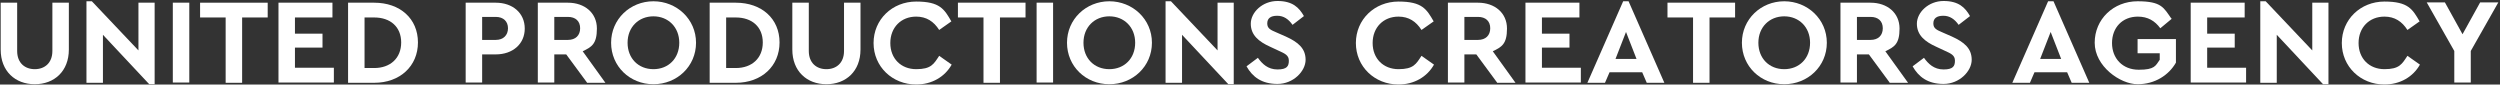
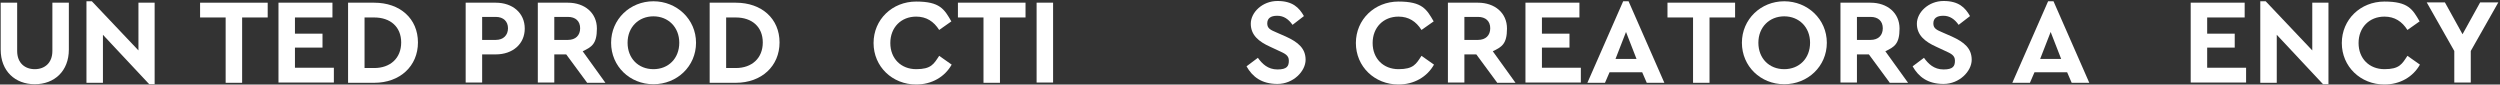
<svg xmlns="http://www.w3.org/2000/svg" id="_レイヤー_1" data-name="レイヤー_1" version="1.1" viewBox="0 0 880.13 29.75">
  <rect x="0" y="0" width="880.13" height="29.75" fill="#333333" stroke="none" />
  <defs>
    <style>
      .st0 {
        fill: #fff;
      }
    </style>
  </defs>
  <g id="_レイヤー_2">
    <g>
      <g>
        <path class="st0" d="M24.24,17.45c0,7.6-5.1,12.2-12,12.2S.24,25.05.24,17.45V.95h5.8v17c0,4.2,2.7,6.4,6.2,6.4s6.2-2.2,6.2-6.4V.95h5.8v16.5Z" />
        <path class="st0" d="M54.44.95v28.7h-1.9l-16.3-17.4v16.9h-5.8V.45h1.9l16.4,17.3V.95h5.8-.1Z" />
-         <path class="st0" d="M66.64,29.05h-5.8V.95h5.8v28.2-.1Z" />
        <path class="st0" d="M94.34,6.15h-9.1v23h-5.8V6.15h-9V.95h23.8v5.2h.1Z" />
        <path class="st0" d="M117.04,6.15h-13.2v5.7h9.7v4.9h-9.7v7.1h13.7v5.2h-19.5V.95h19v5.2Z" />
        <path class="st0" d="M147.14,14.95c0,8.3-6.3,14.2-15.4,14.2h-9.2V.95h9.2c9.1,0,15.4,5.6,15.4,14ZM128.34,6.15v17.8h3.4c5.7,0,9.5-3.5,9.5-9s-3.8-8.8-9.5-8.8h-3.4Z" />
        <path class="st0" d="M184.74,10.05c0,5.4-4.2,9.1-10.2,9.1h-4.8v9.9h-5.8V.95h10.6c5.9,0,10.2,3.6,10.2,9.1ZM169.74,5.95v8.1h4.8c2.7,0,4.3-1.7,4.3-4.1s-1.6-4-4.3-4h-4.8Z" />
        <path class="st0" d="M206.64,29.05l-7.3-9.9h-4.2v9.9h-5.8V.95h10.6c5.9,0,10.2,3.6,10.2,9.1s-1.9,6.5-5,8l8,11.1h-6.5v-.1ZM195.14,14.05h4.8c2.7,0,4.3-1.6,4.3-4.1s-1.6-4-4.3-4h-4.8v8.1Z" />
        <path class="st0" d="M245.04,15.05c0,8.3-6.7,14.6-15,14.6s-14.9-6.3-14.9-14.6S221.84.45,230.04.45s15,6.3,15,14.6ZM220.94,15.05c0,5.5,3.8,9.3,9.1,9.3s9.1-3.8,9.1-9.3-3.9-9.3-9.1-9.3-9.1,3.8-9.1,9.3Z" />
        <path class="st0" d="M274.44,14.95c0,8.3-6.3,14.2-15.4,14.2h-9.2V.95h9.2c9.1,0,15.4,5.6,15.4,14ZM255.64,6.15v17.8h3.4c5.7,0,9.5-3.5,9.5-9s-3.8-8.8-9.5-8.8h-3.4Z" />
-         <path class="st0" d="M302.94,17.45c0,7.6-5.1,12.2-12,12.2s-12-4.6-12-12.2V.95h5.8v17c0,4.2,2.7,6.4,6.2,6.4s6.2-2.2,6.2-6.4V.95h5.8v16.5Z" />
        <path class="st0" d="M335.04,7.45l-4.4,3.1c-1.9-3-4.5-4.7-8.1-4.7-5.3,0-9.1,3.8-9.1,9.3s3.8,9.2,9.1,9.2,6.2-1.8,8.1-4.7l4.4,3.1c-2.4,4.3-7,7-12.5,7-8.4,0-15-6.3-15-14.6s6.6-14.6,15-14.6,9.9,2.7,12.4,7l.1-.1Z" />
        <path class="st0" d="M361.14,6.15h-9.1v23h-5.8V6.15h-9V.95h23.8v5.2h.1Z" />
        <path class="st0" d="M370.74,29.05h-5.8V.95h5.8v28.2-.1Z" />
-         <path class="st0" d="M405.54,15.05c0,8.3-6.7,14.6-15,14.6s-14.9-6.3-14.9-14.6,6.7-14.6,14.9-14.6,15,6.3,15,14.6ZM381.44,15.05c0,5.5,3.8,9.3,9.1,9.3s9.1-3.8,9.1-9.3-3.9-9.3-9.1-9.3-9.1,3.8-9.1,9.3Z" />
-         <path class="st0" d="M434.34.95v28.7h-1.9l-16.3-17.4v16.9h-5.8V.45h1.9l16.4,17.3V.95h5.8-.1Z" />
        <path class="st0" d="M458.94,5.75l-3.9,3c-1.4-2-3.1-3.2-5.4-3.2s-3.5.9-3.5,2.7,1.2,2.3,3.3,3.2l3.2,1.4c4.4,2,7,4.2,7,8.2s-4.3,8.5-9.9,8.5-8.8-2.5-10.9-6.2l4-3c1.5,2.1,3.5,4.1,6.9,4.1s4-1.2,4-3.1-1.4-2.5-3.6-3.5l-3-1.4c-4-1.8-6.8-4.1-6.8-8.1s4.1-8,9.4-8,7.6,2.3,9.3,5.3l-.1.1Z" />
      </g>
      <g>
        <path class="st0" d="M504.84,7.45l-4.4,3.1c-1.9-3-4.5-4.7-8.1-4.7-5.3,0-9.1,3.8-9.1,9.3s3.8,9.2,9.1,9.2,6.2-1.8,8.1-4.7l4.4,3.1c-2.4,4.3-7,7-12.5,7-8.4,0-15-6.3-15-14.6s6.6-14.6,15-14.6,9.9,2.7,12.4,7l.1-.1Z" />
        <path class="st0" d="M527.04,29.05l-7.3-9.9h-4.2v9.9h-5.8V.95h10.6c5.9,0,10.2,3.6,10.2,9.1s-1.9,6.5-5,8l8,11.1h-6.5v-.1ZM515.54,14.05h4.8c2.7,0,4.3-1.6,4.3-4.1s-1.6-4-4.3-4h-4.8v8.1Z" />
        <path class="st0" d="M556.04,6.15h-13.2v5.7h9.7v4.9h-9.7v7.1h13.7v5.2h-19.5V.95h19v5.2Z" />
        <path class="st0" d="M578.14,25.45h-11.5l-1.6,3.7h-6.2l12.6-28.7h1.9l12.6,28.7h-6.2l-1.6-3.7ZM572.44,11.25l-3.7,9.5h7.4s-3.7-9.5-3.7-9.5Z" />
        <path class="st0" d="M610.94,6.15h-9.1v23h-5.8V6.15h-9V.95h23.8v5.2h.1Z" />
        <path class="st0" d="M643.14,15.05c0,8.3-6.7,14.6-15,14.6s-14.9-6.3-14.9-14.6,6.7-14.6,14.9-14.6,15,6.3,15,14.6ZM619.04,15.05c0,5.5,3.8,9.3,9.1,9.3s9.1-3.8,9.1-9.3-3.9-9.3-9.1-9.3-9.1,3.8-9.1,9.3Z" />
        <path class="st0" d="M665.24,29.05l-7.3-9.9h-4.2v9.9h-5.8V.95h10.6c5.9,0,10.2,3.6,10.2,9.1s-1.9,6.5-5,8l8,11.1h-6.5v-.1ZM653.74,14.05h4.8c2.7,0,4.3-1.6,4.3-4.1s-1.6-4-4.3-4h-4.8v8.1Z" />
        <path class="st0" d="M693.44,5.75l-3.9,3c-1.4-2-3.1-3.2-5.4-3.2s-3.5.9-3.5,2.7,1.2,2.3,3.3,3.2l3.2,1.4c4.4,2,7,4.2,7,8.2s-4.3,8.5-9.9,8.5-8.8-2.5-10.9-6.2l4-3c1.5,2.1,3.5,4.1,6.9,4.1s4-1.2,4-3.1-1.4-2.5-3.6-3.5l-3-1.4c-4-1.8-6.8-4.1-6.8-8.1s4.1-8,9.4-8,7.6,2.3,9.3,5.3l-.1.1Z" />
        <path class="st0" d="M727.74,25.45h-11.5l-1.6,3.7h-6.2l12.6-28.7h1.9l12.6,28.7h-6.2l-1.6-3.7ZM721.94,11.25l-3.7,9.5h7.4s-3.7-9.5-3.7-9.5Z" />
-         <path class="st0" d="M764.64,6.55l-4.1,3.4c-1.9-2.6-4.4-4.1-7.9-4.1-5.5,0-9.1,3.9-9.1,9.3s3.7,9.4,9.4,9.4,5.9-1.4,7.4-3.5v-2.3h-7.8v-5h13.5v8.3c-2.5,4.4-7.4,7.6-13.5,7.6s-15.1-6.3-15.1-14.6,6.6-14.6,15.1-14.6,9.2,2.3,11.9,6.1h.2Z" />
        <path class="st0" d="M790.24,6.15h-13.2v5.7h9.7v4.9h-9.7v7.1h13.7v5.2h-19.5V.95h19v5.2Z" />
        <path class="st0" d="M819.74.95v28.7h-1.9l-16.3-17.4v16.9h-5.8V.45h1.9l16.4,17.3V.95h5.8-.1Z" />
        <path class="st0" d="M851.94,7.45l-4.4,3.1c-1.9-3-4.5-4.7-8.1-4.7-5.3,0-9.1,3.8-9.1,9.3s3.8,9.2,9.1,9.2,6.2-1.8,8.1-4.7l4.4,3.1c-2.4,4.3-7,7-12.5,7-8.4,0-15-6.3-15-14.6s6.6-14.6,15-14.6,9.9,2.7,12.4,7l.1-.1Z" />
        <path class="st0" d="M869.84,17.95v11.1h-5.8v-11.1l-9.7-17.1h6.4l6.2,11.2,6.2-11.2h6.4l-9.7,17.1h0Z" />
      </g>
    </g>
  </g>
</svg>